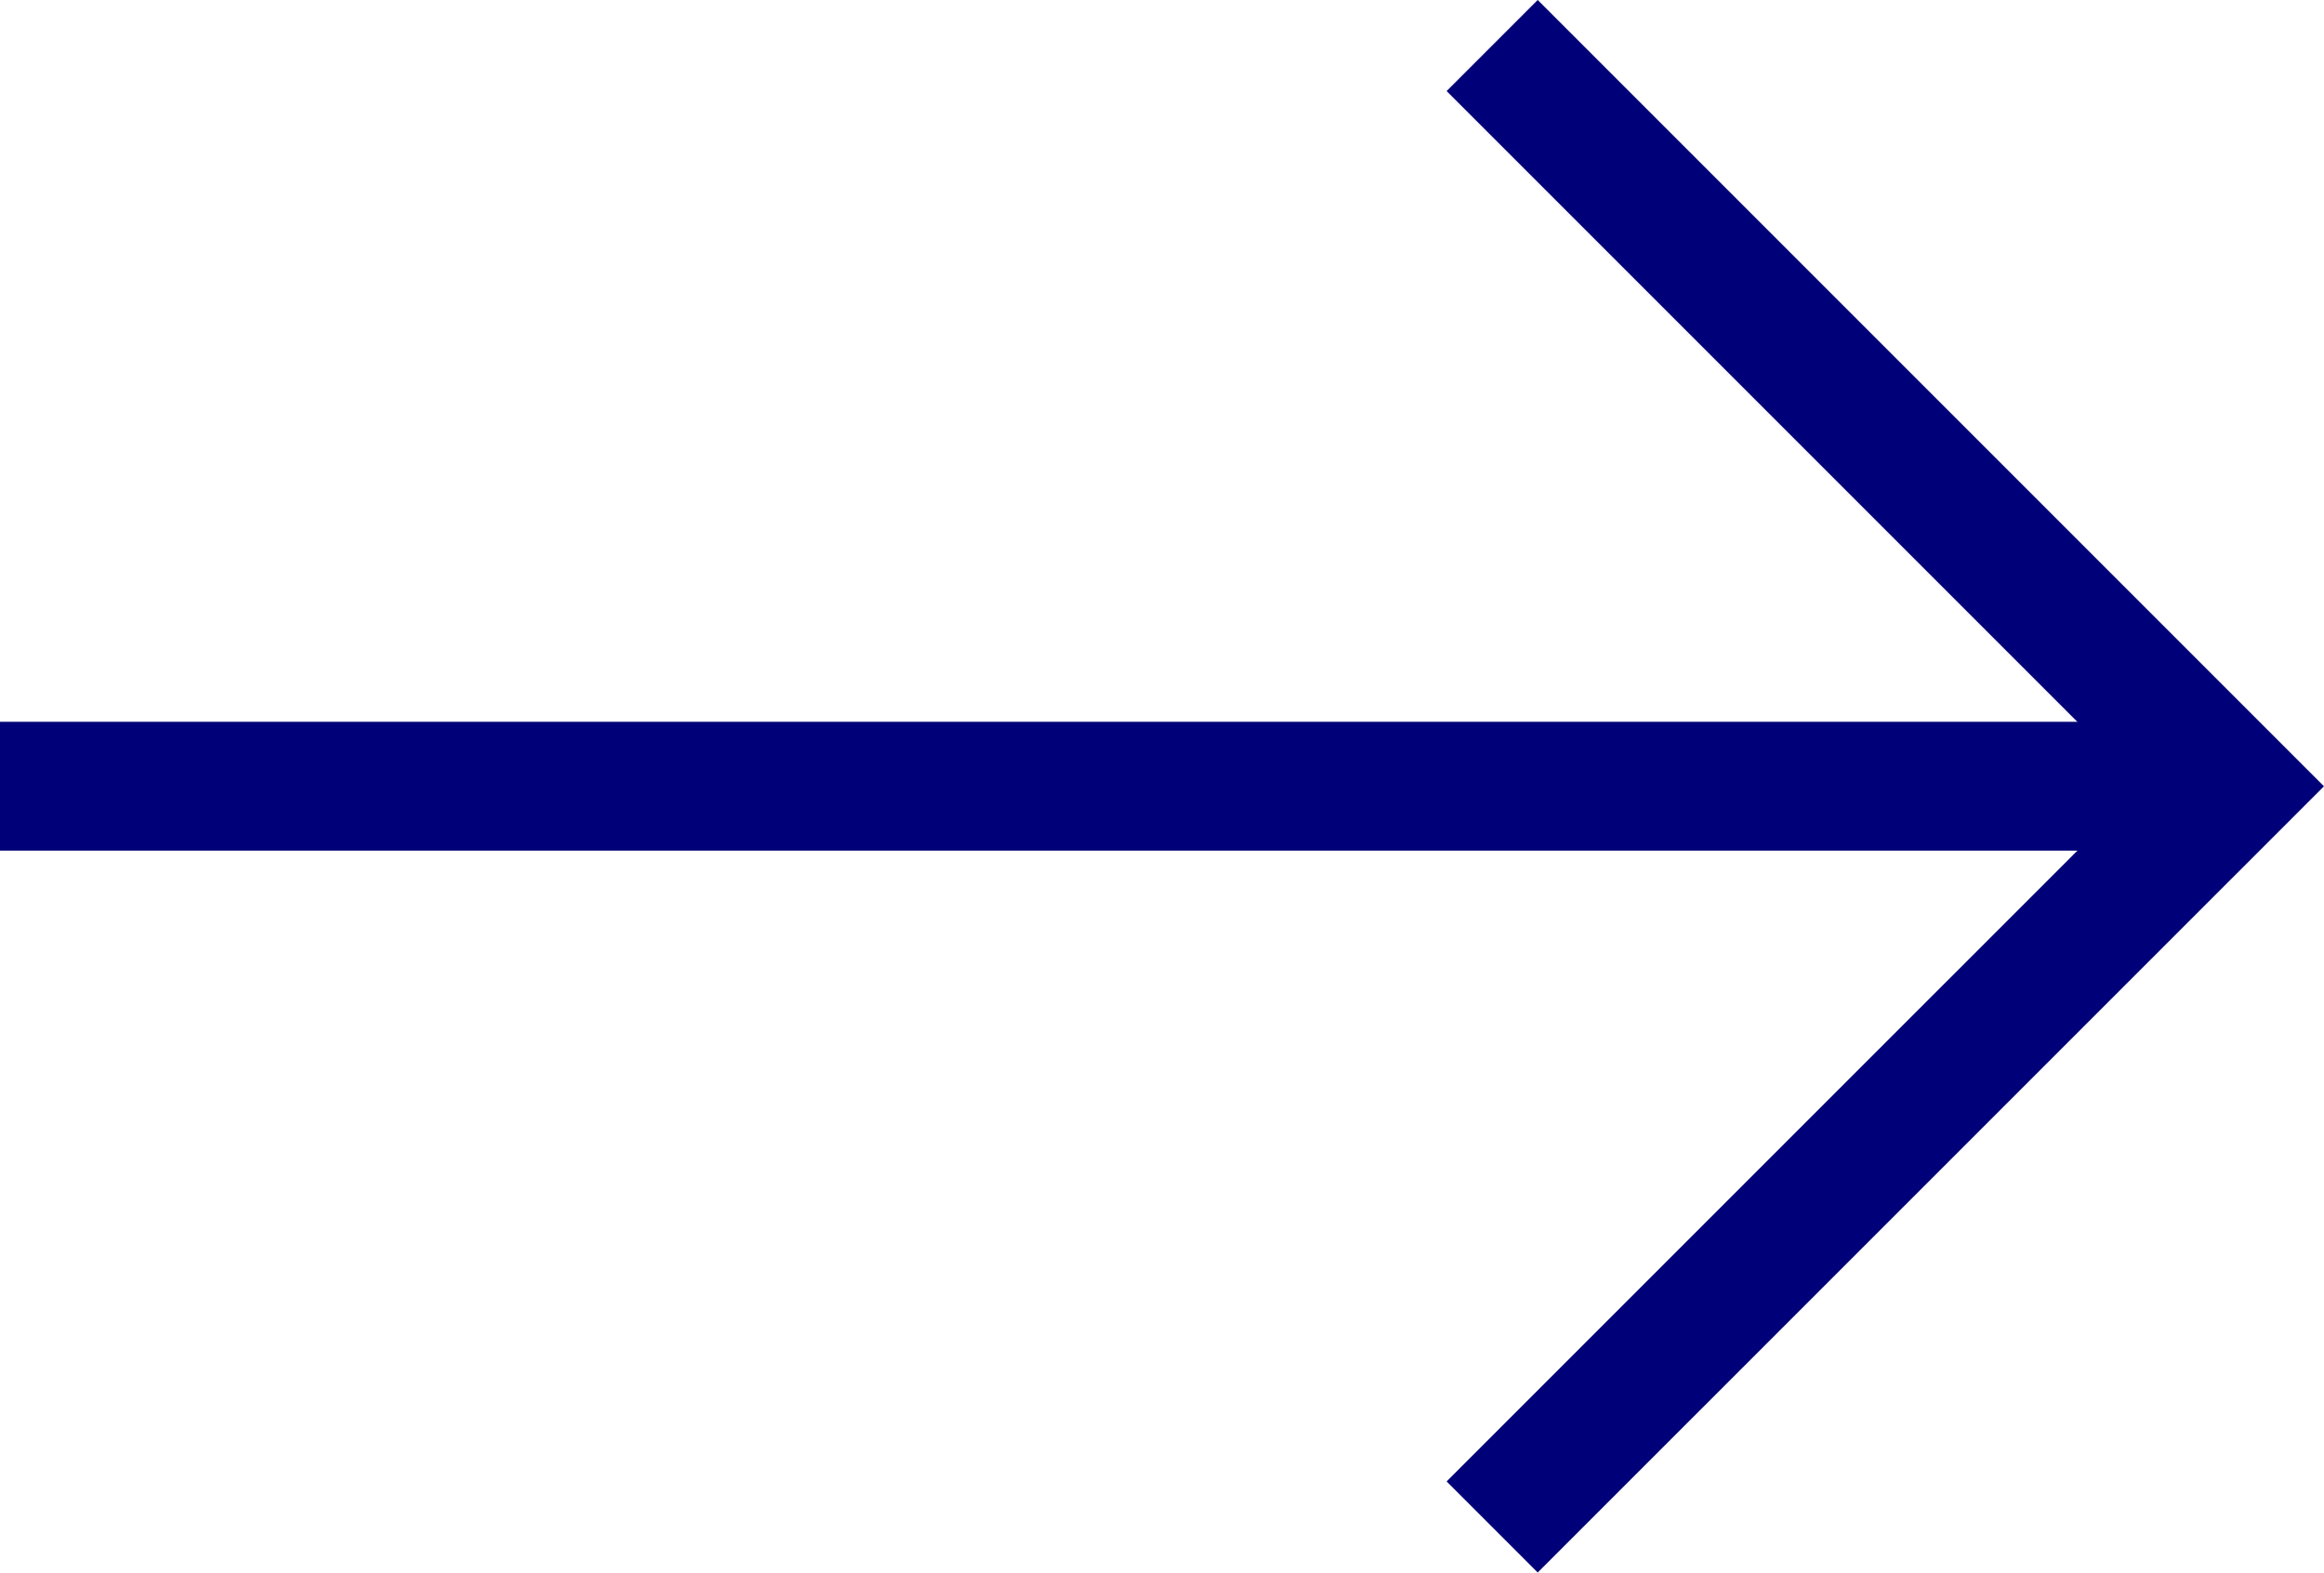
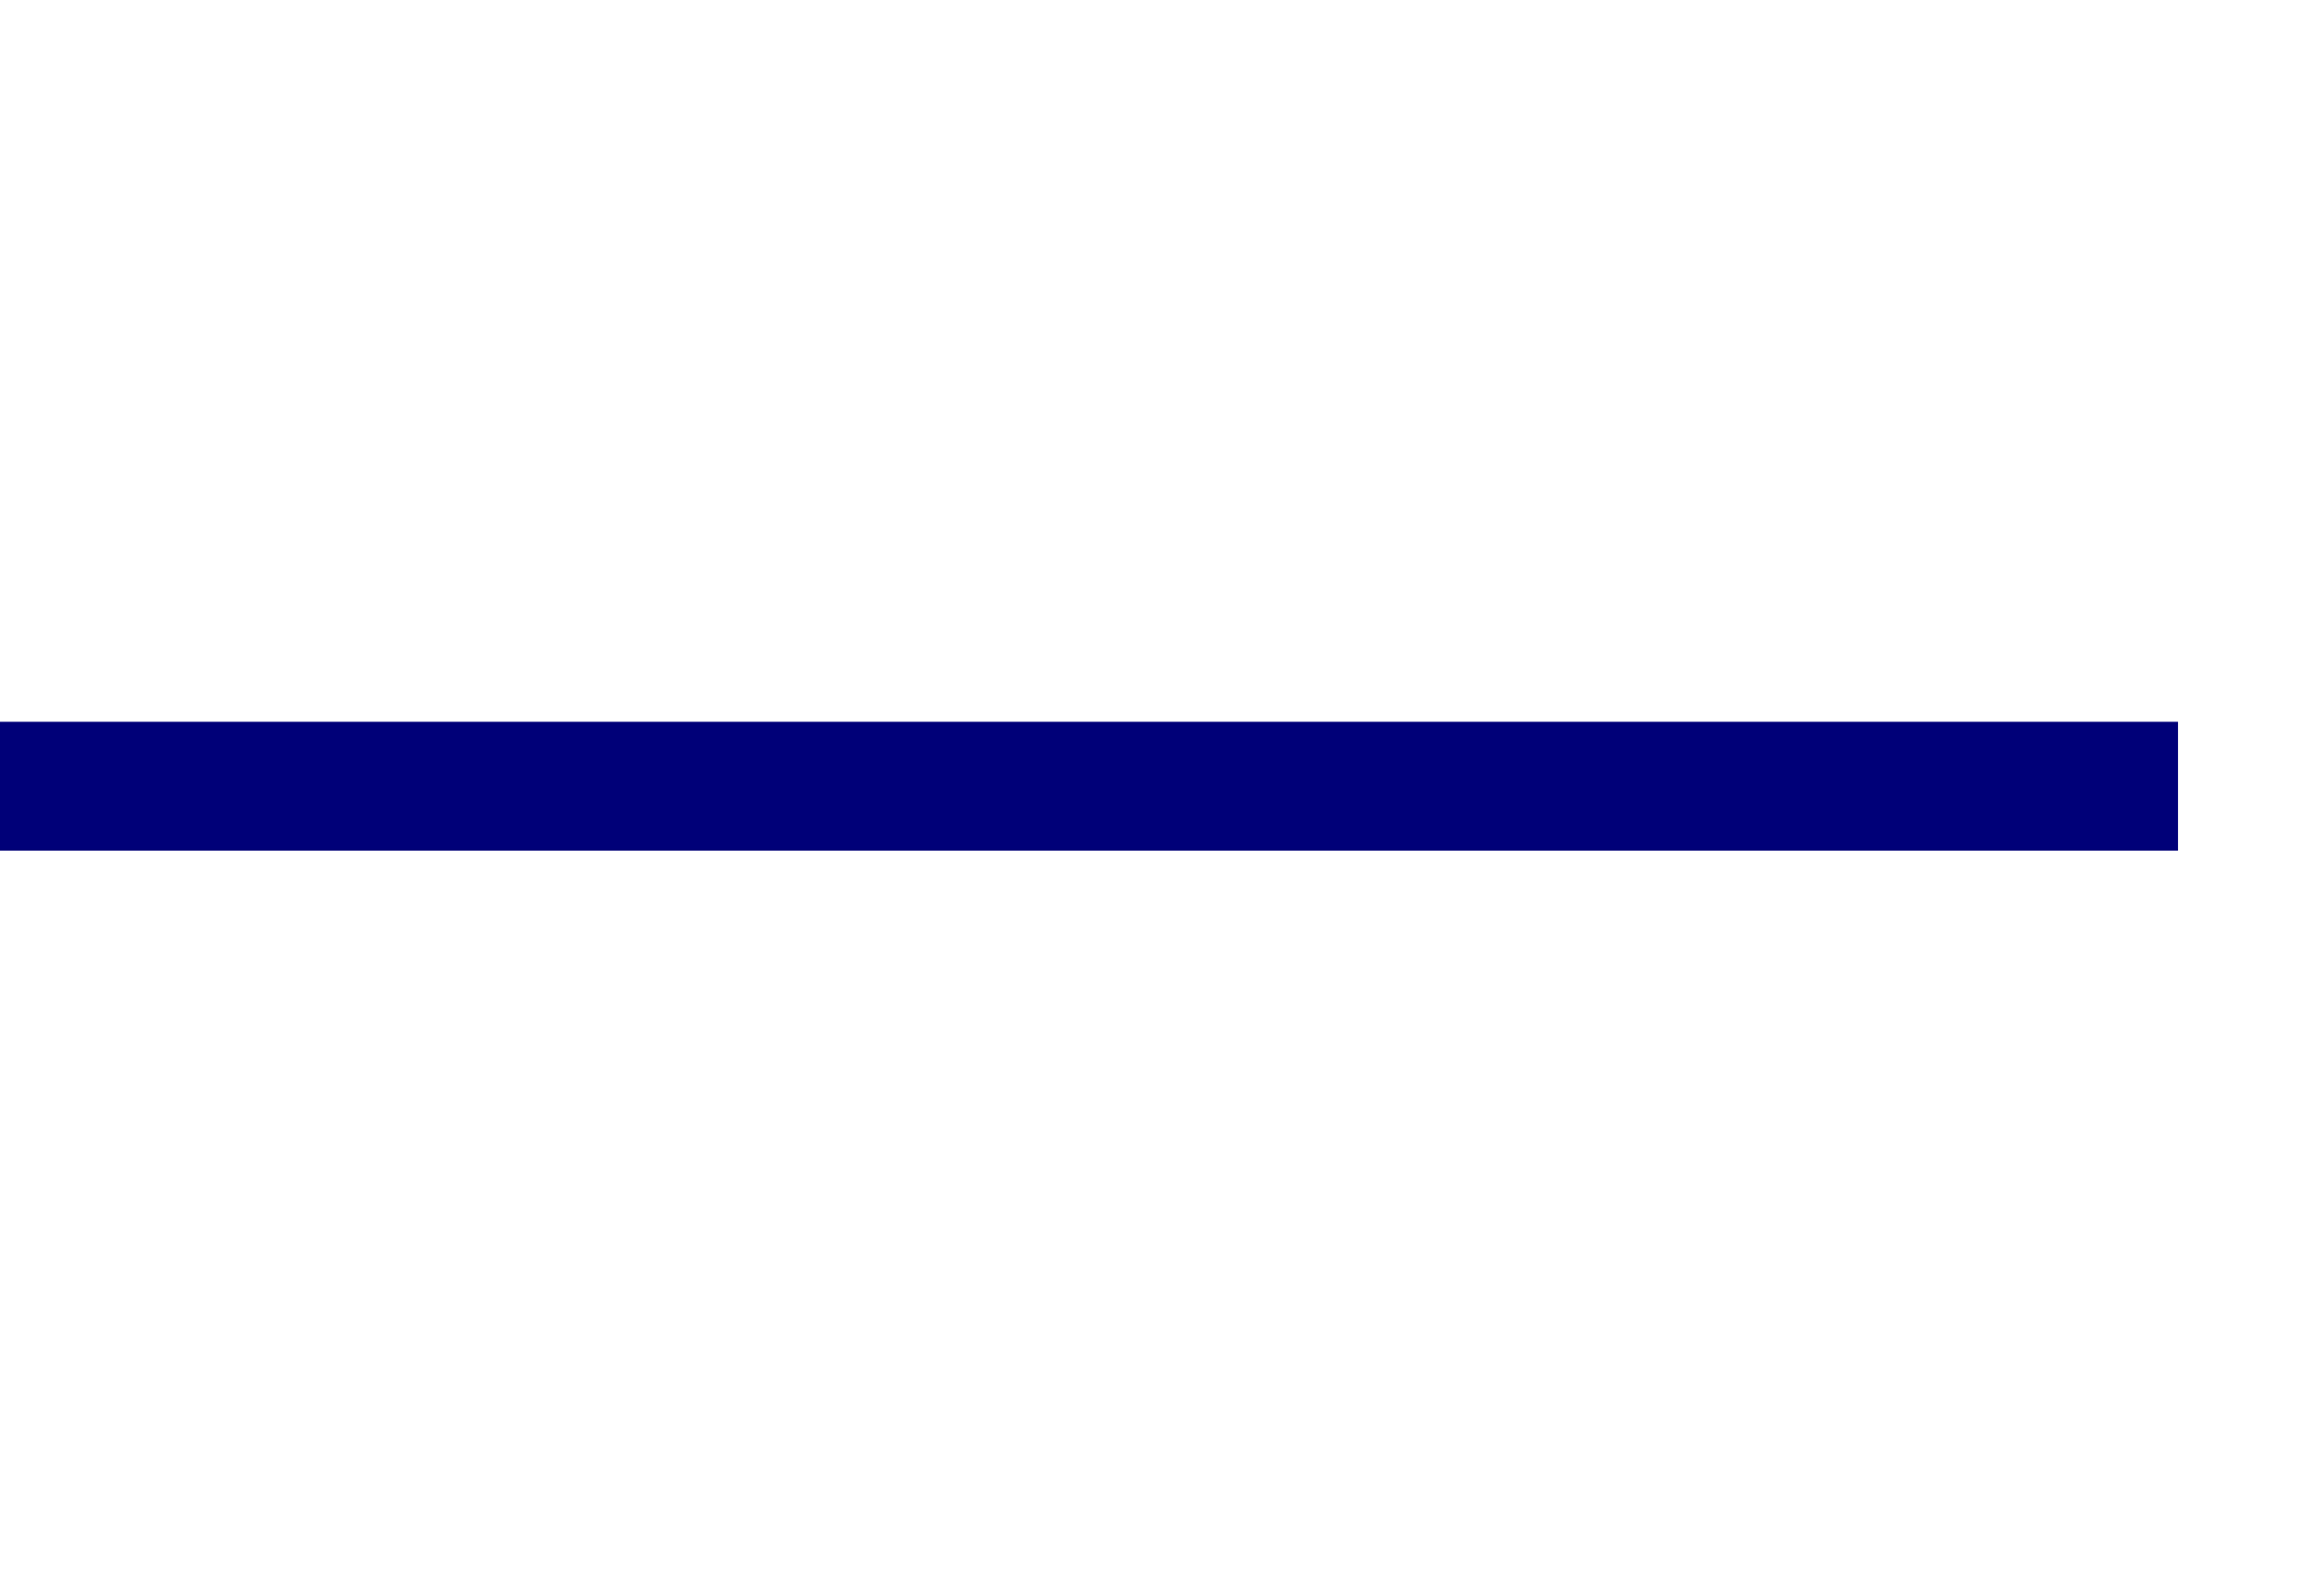
<svg xmlns="http://www.w3.org/2000/svg" width="27.061" height="18.31" viewBox="0 0 27.061 18.31">
  <g fill="none" stroke="#000078" stroke-width="1.5" data-name="Arrow Single — Right">
    <path d="M0 9.154h25.361" data-name="パス 7" />
-     <path d="M17.375.53 26 9.155l-8.625 8.624" data-name="パス 8" />
  </g>
</svg>